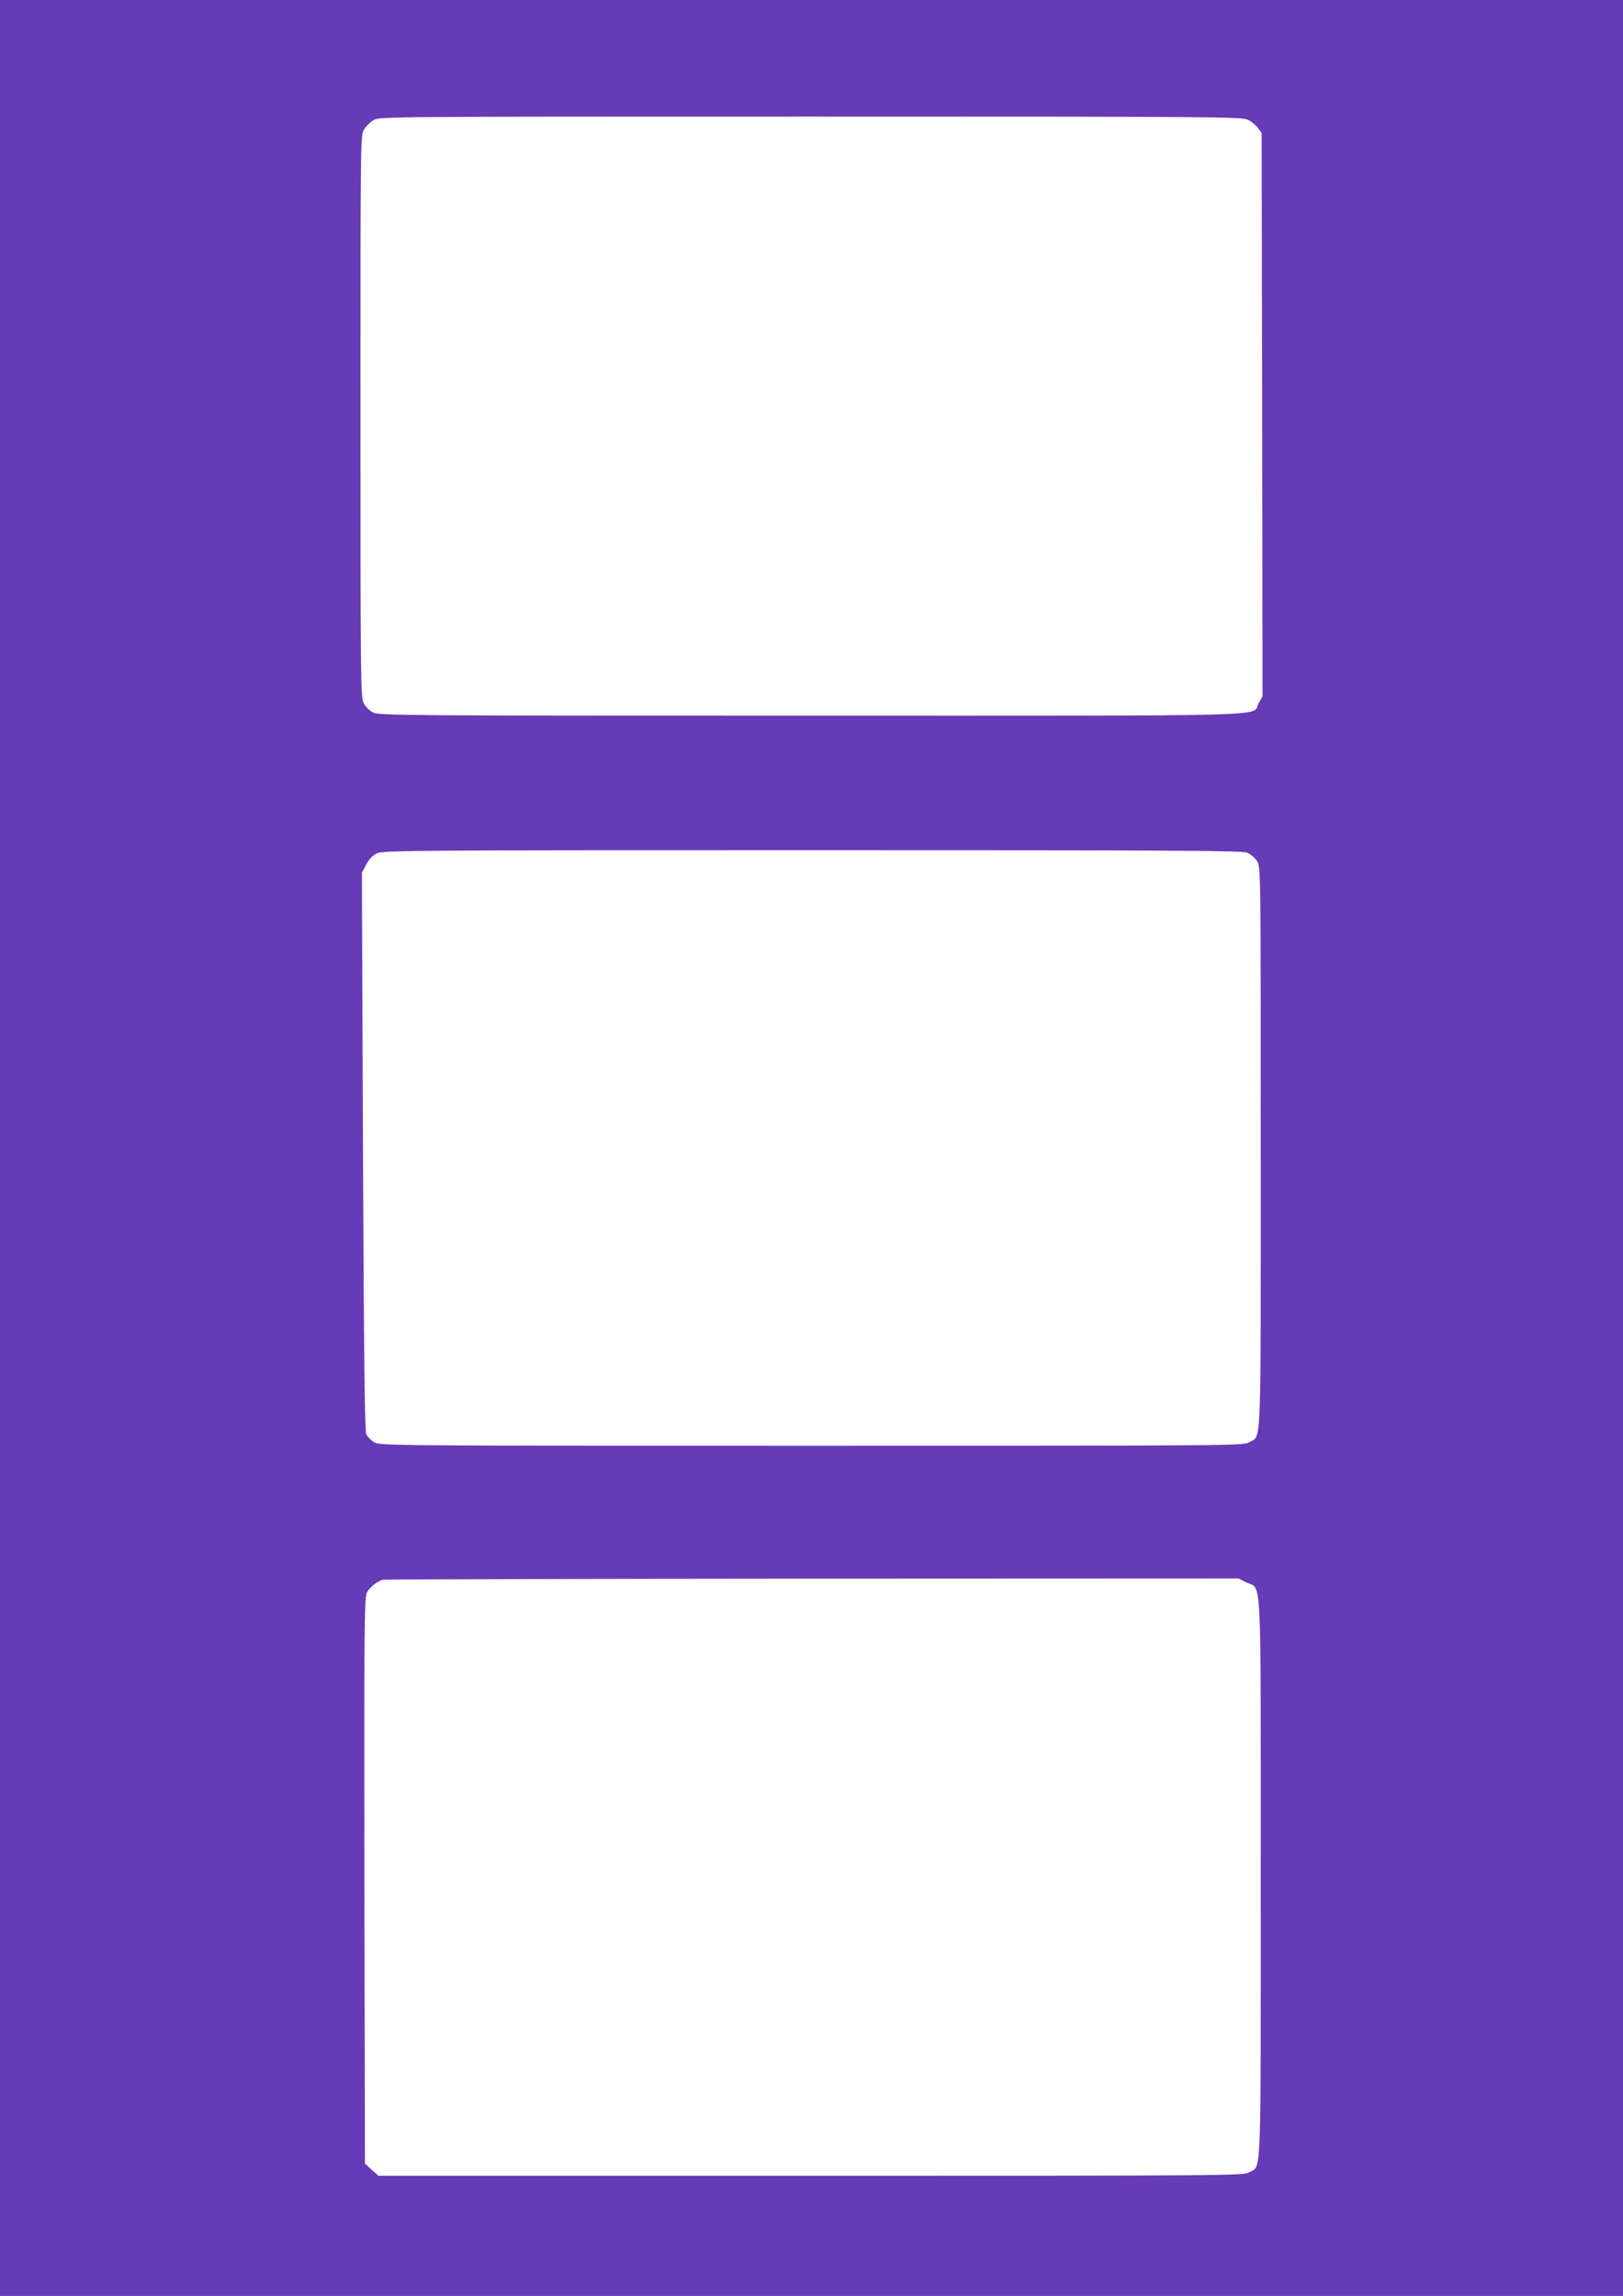
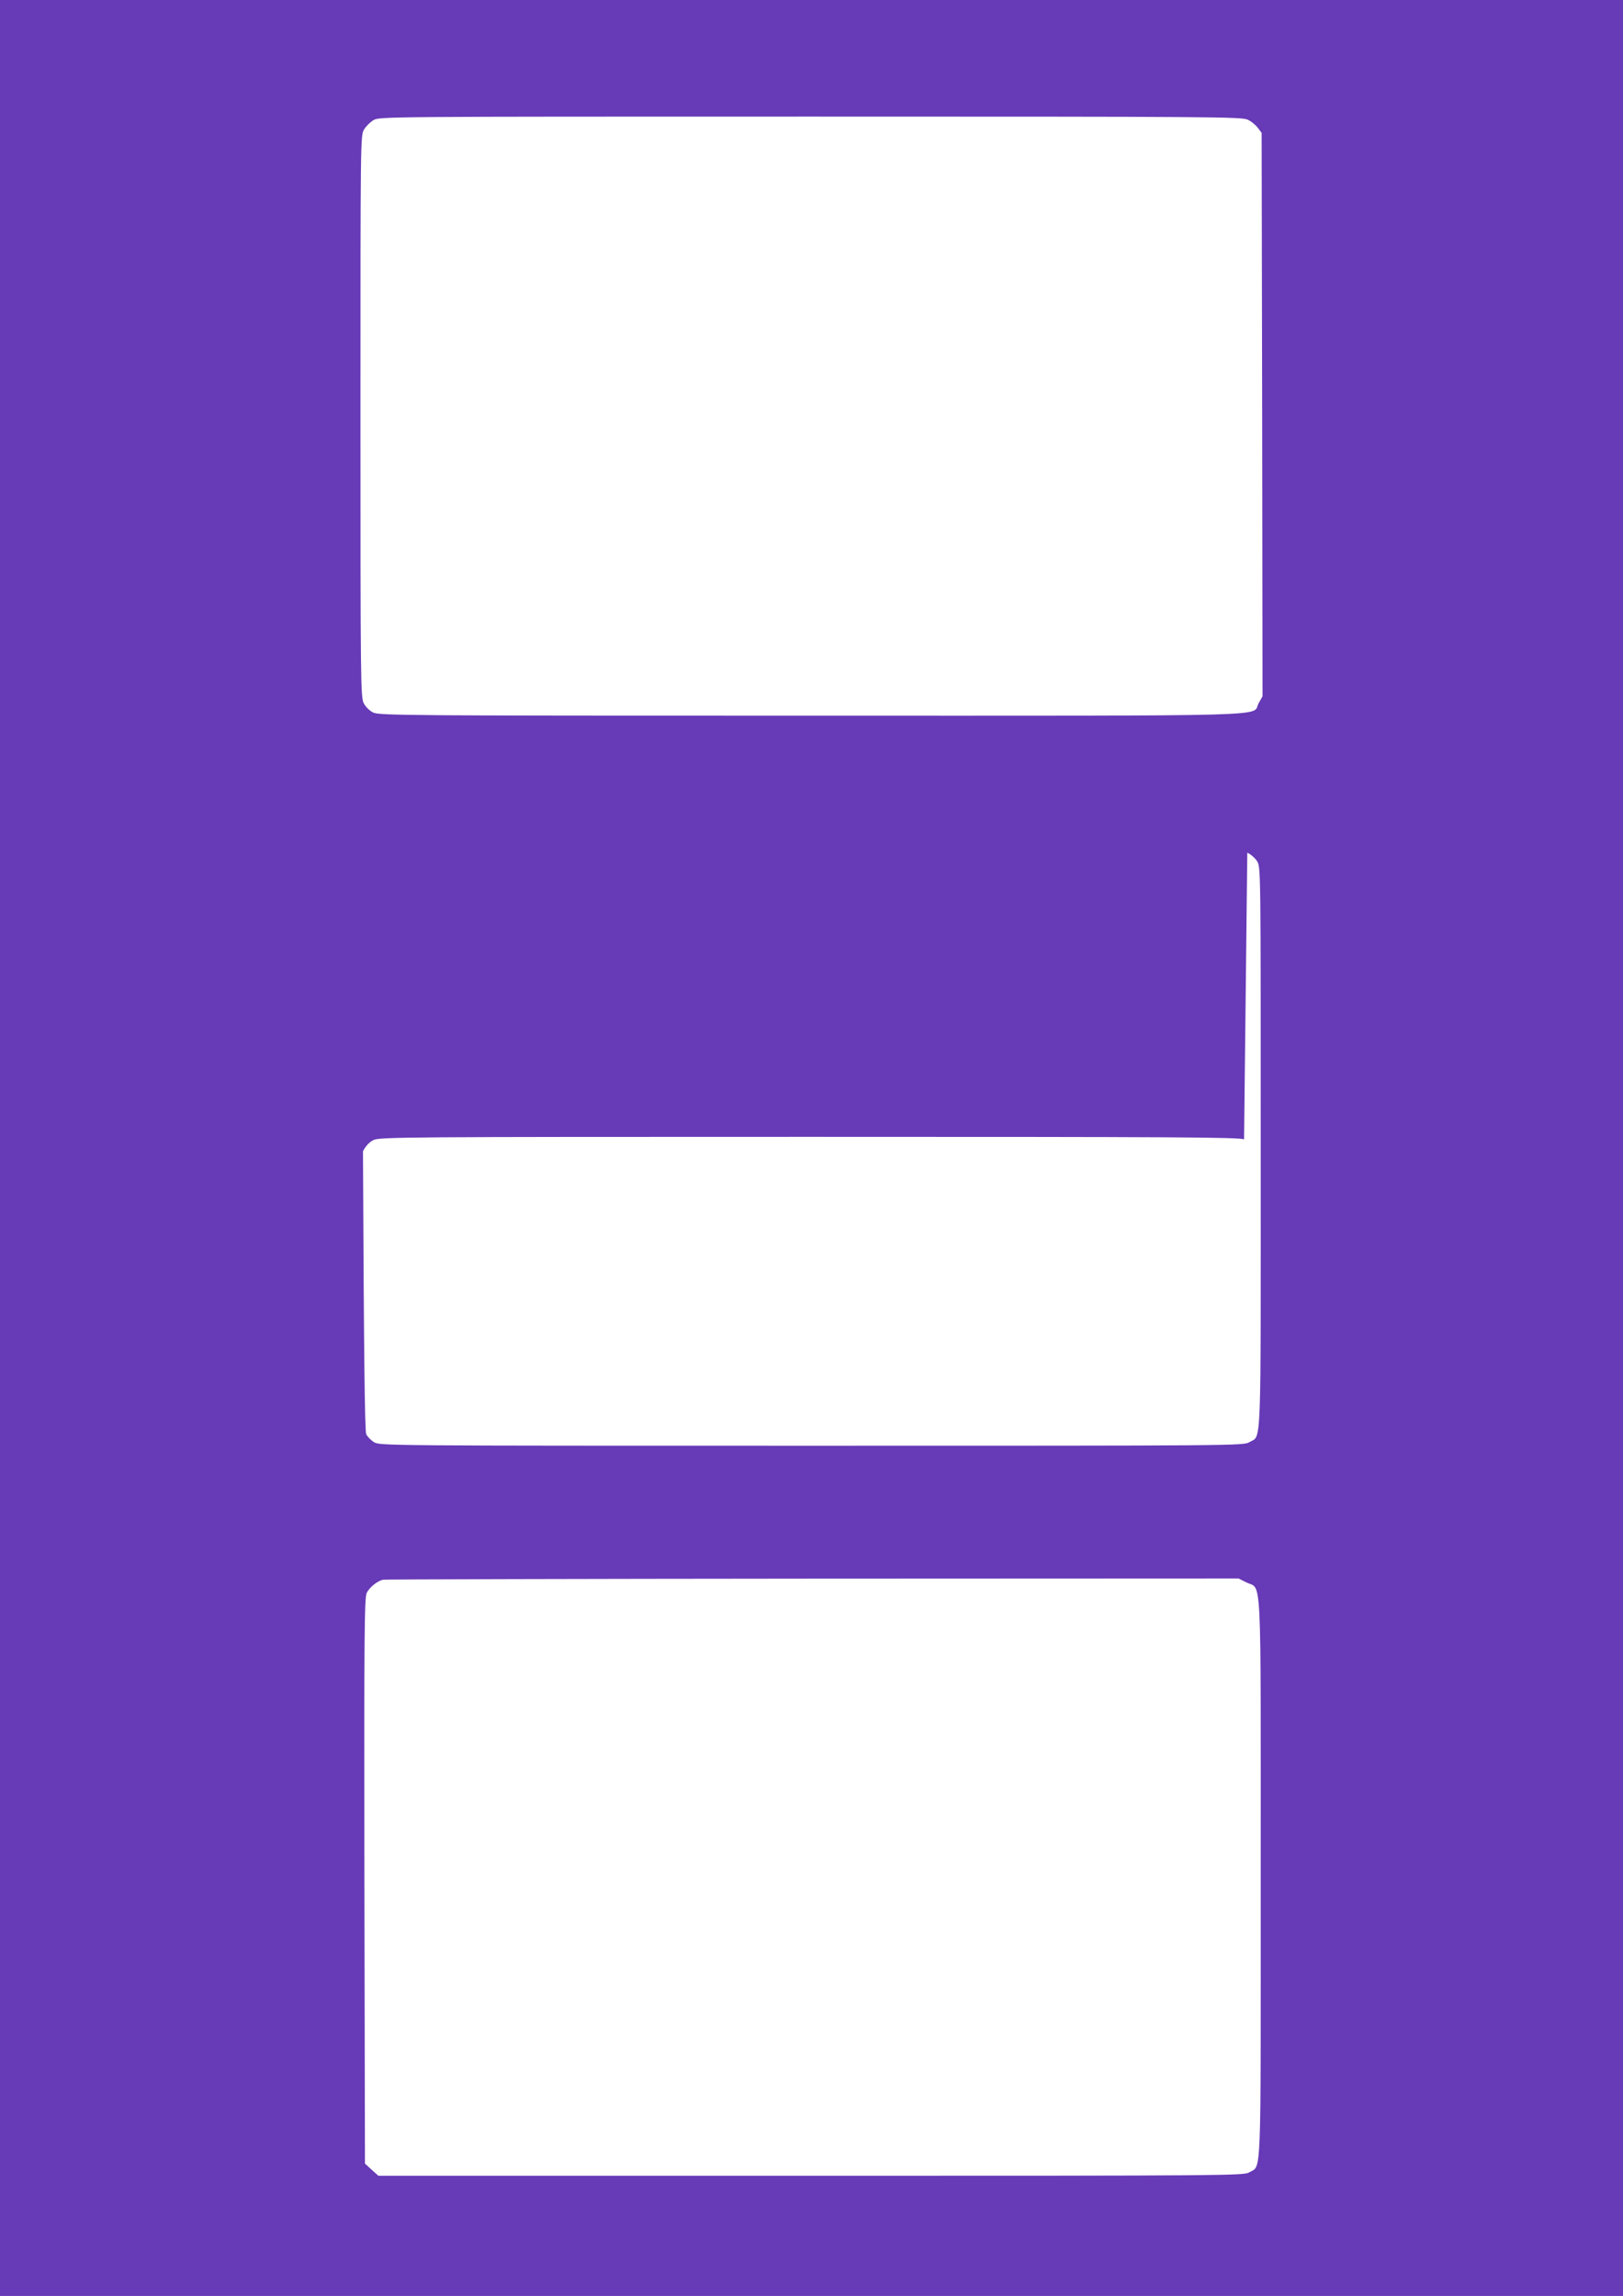
<svg xmlns="http://www.w3.org/2000/svg" version="1.0" width="905pt" height="1280pt" viewBox="0 0 905 1280" preserveAspectRatio="xMidYMid meet">
  <g transform="translate(0,1280) scale(0.1,-0.1)" fill="#673ab7" stroke="none">
-     <path d="M0 6400 l0 -6400 4525 0 4525 0 0 6400 0 6400 -4525 0 -4525 0 0 -6400z m6959 5732 c19 -9 44 -30 55 -45 l21 -28 3 -1571 2 -1570 -22 -39 c-42 -75 186 -69 -2495 -69 -2272 0 -2410 1 -2443 18 -20 10 -42 32 -52 52 -17 33 -18 130 -18 1600 0 1544 0 1565 20 1598 11 18 34 41 52 52 33 20 56 20 2438 20 2270 0 2407 -1 2439 -18z m-4 -4086 c19 -8 44 -30 55 -48 20 -33 20 -46 20 -1596 0 -1726 5 -1601 -63 -1642 -32 -20 -69 -20 -2441 -20 -2381 0 -2409 0 -2441 20 -17 11 -37 31 -43 45 -8 18 -13 446 -18 1577 l-6 1553 24 45 c15 29 36 51 58 62 33 17 170 18 2428 18 2060 0 2397 -2 2427 -14z m-5 -4068 c87 -44 80 109 80 -1646 0 -1723 5 -1601 -64 -1643 -30 -18 -101 -19 -2444 -19 l-2412 0 -38 34 -37 34 -3 1577 c-2 1382 0 1579 13 1605 16 31 58 65 90 73 11 2 1089 5 2395 6 l2376 1 44 -22z" />
+     <path d="M0 6400 l0 -6400 4525 0 4525 0 0 6400 0 6400 -4525 0 -4525 0 0 -6400z m6959 5732 c19 -9 44 -30 55 -45 l21 -28 3 -1571 2 -1570 -22 -39 c-42 -75 186 -69 -2495 -69 -2272 0 -2410 1 -2443 18 -20 10 -42 32 -52 52 -17 33 -18 130 -18 1600 0 1544 0 1565 20 1598 11 18 34 41 52 52 33 20 56 20 2438 20 2270 0 2407 -1 2439 -18z m-4 -4086 c19 -8 44 -30 55 -48 20 -33 20 -46 20 -1596 0 -1726 5 -1601 -63 -1642 -32 -20 -69 -20 -2441 -20 -2381 0 -2409 0 -2441 20 -17 11 -37 31 -43 45 -8 18 -13 446 -18 1577 c15 29 36 51 58 62 33 17 170 18 2428 18 2060 0 2397 -2 2427 -14z m-5 -4068 c87 -44 80 109 80 -1646 0 -1723 5 -1601 -64 -1643 -30 -18 -101 -19 -2444 -19 l-2412 0 -38 34 -37 34 -3 1577 c-2 1382 0 1579 13 1605 16 31 58 65 90 73 11 2 1089 5 2395 6 l2376 1 44 -22z" />
  </g>
</svg>